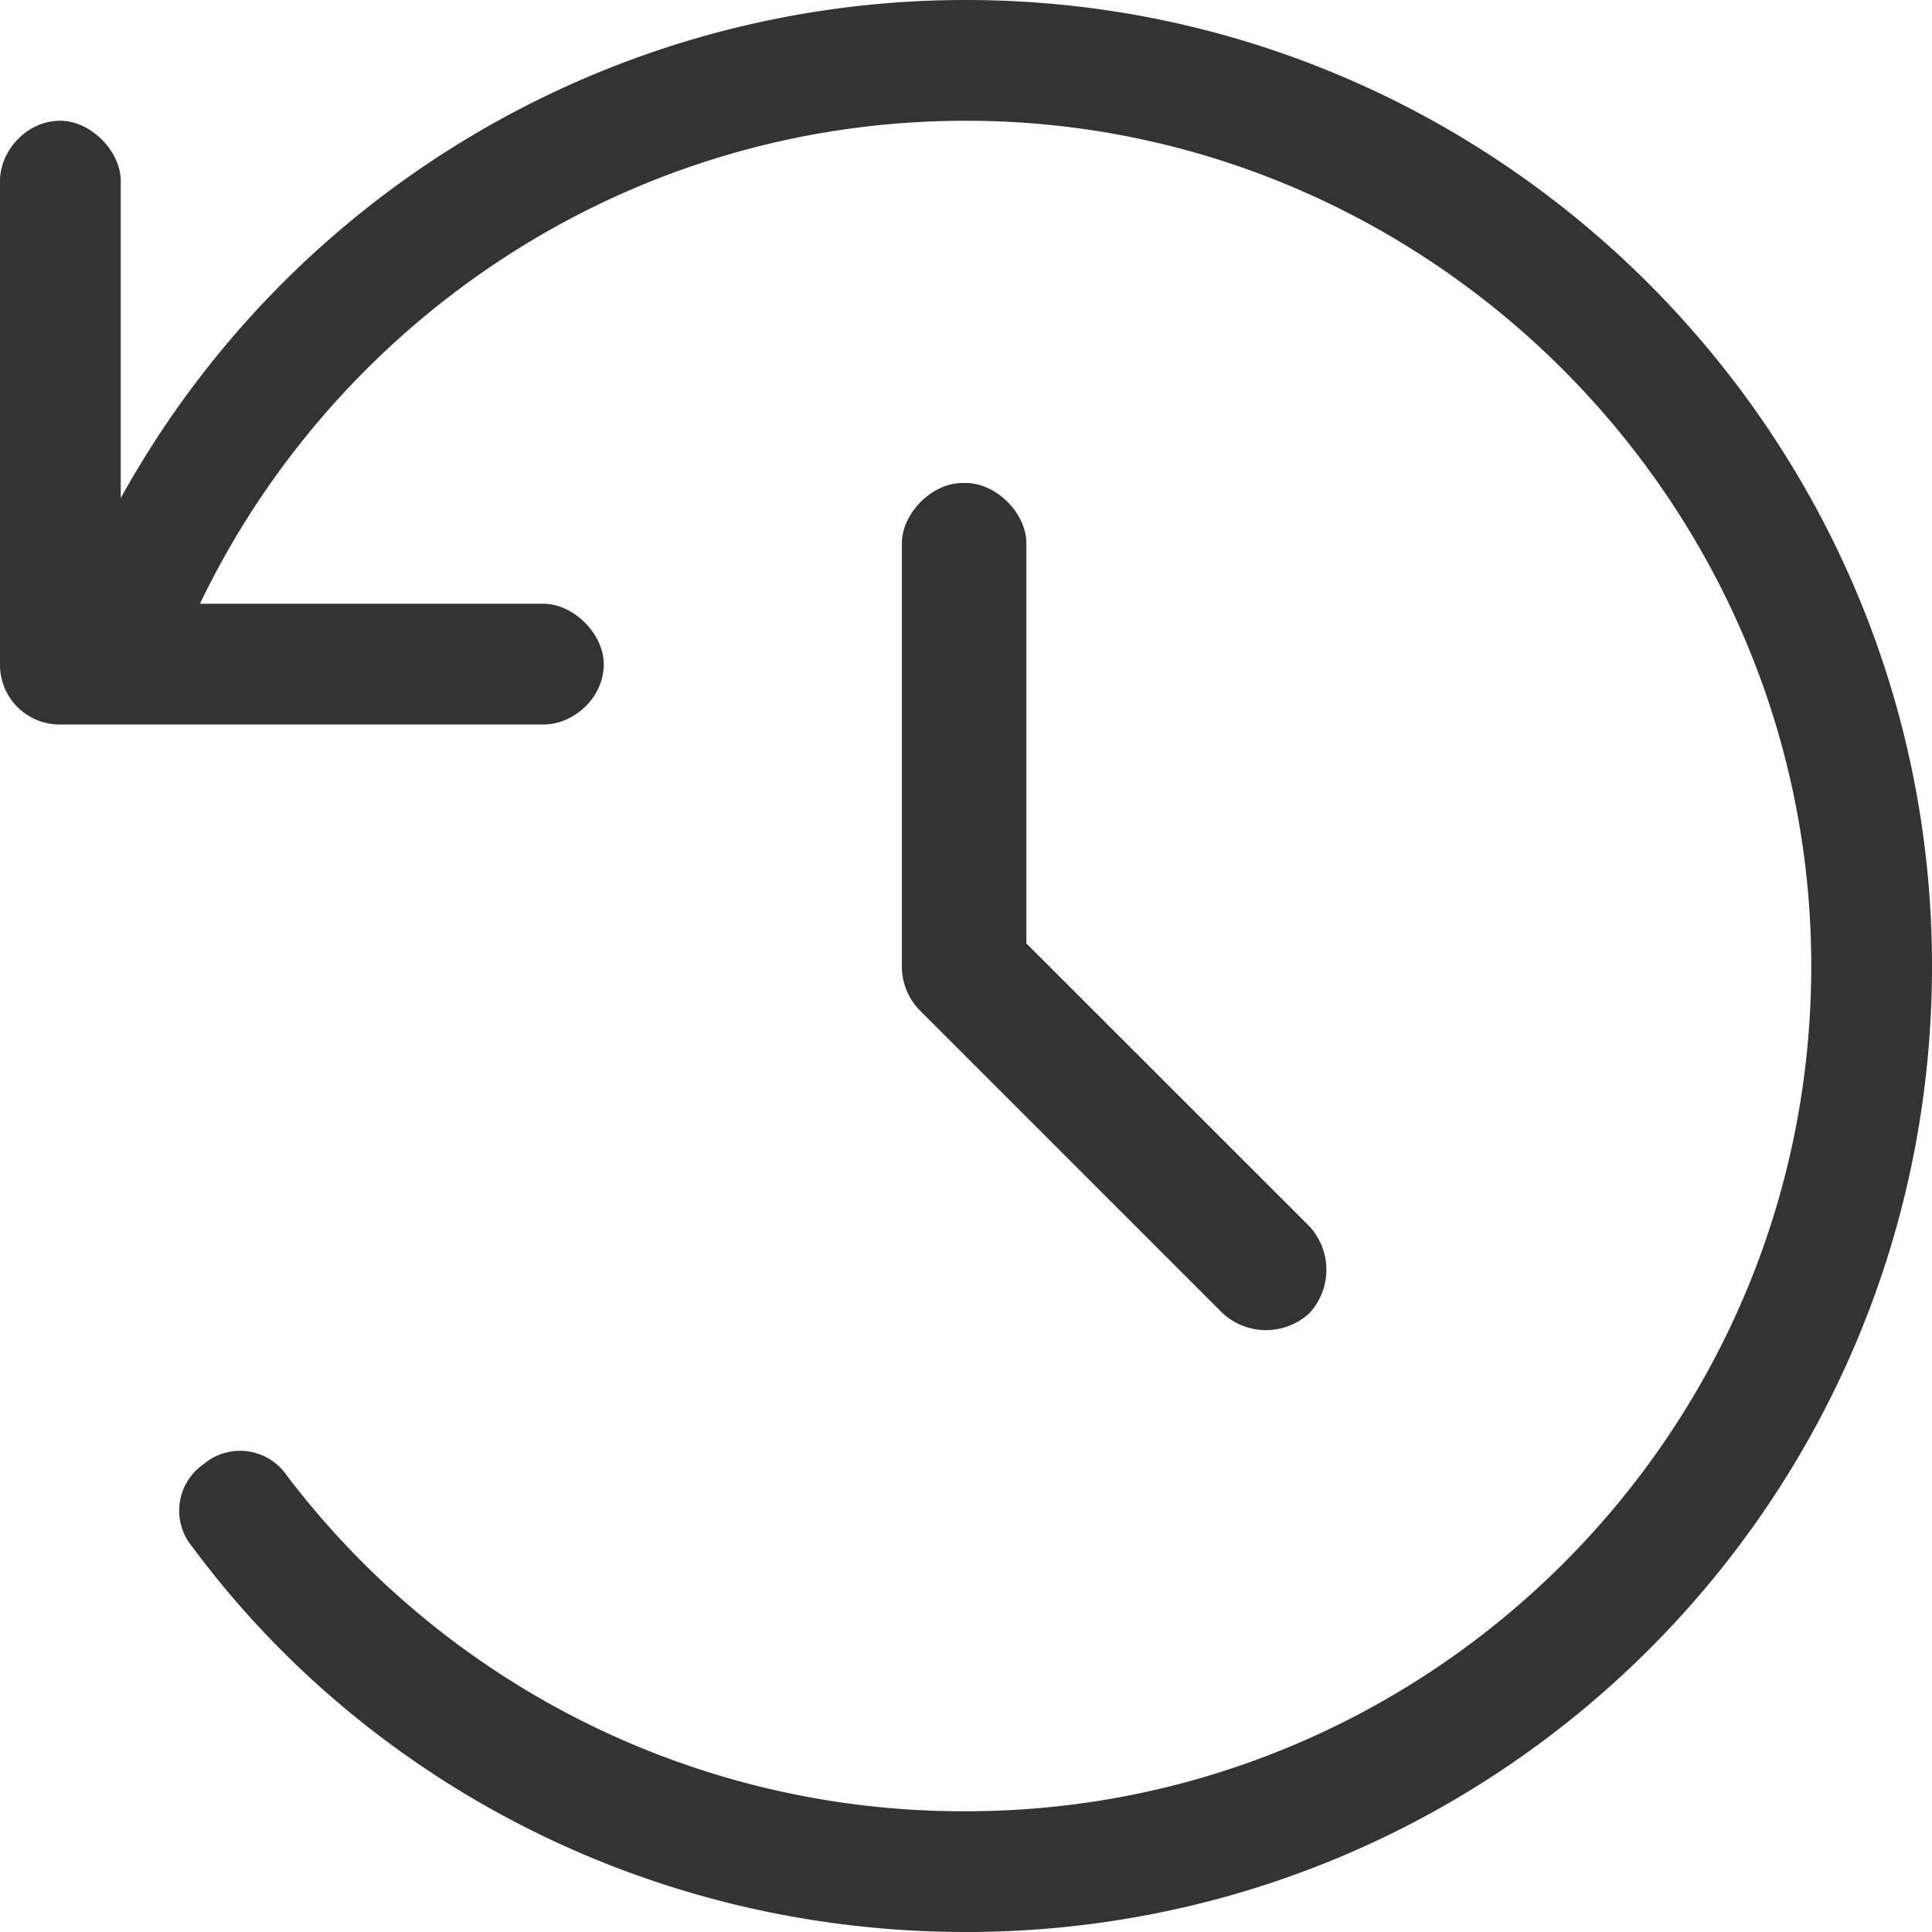
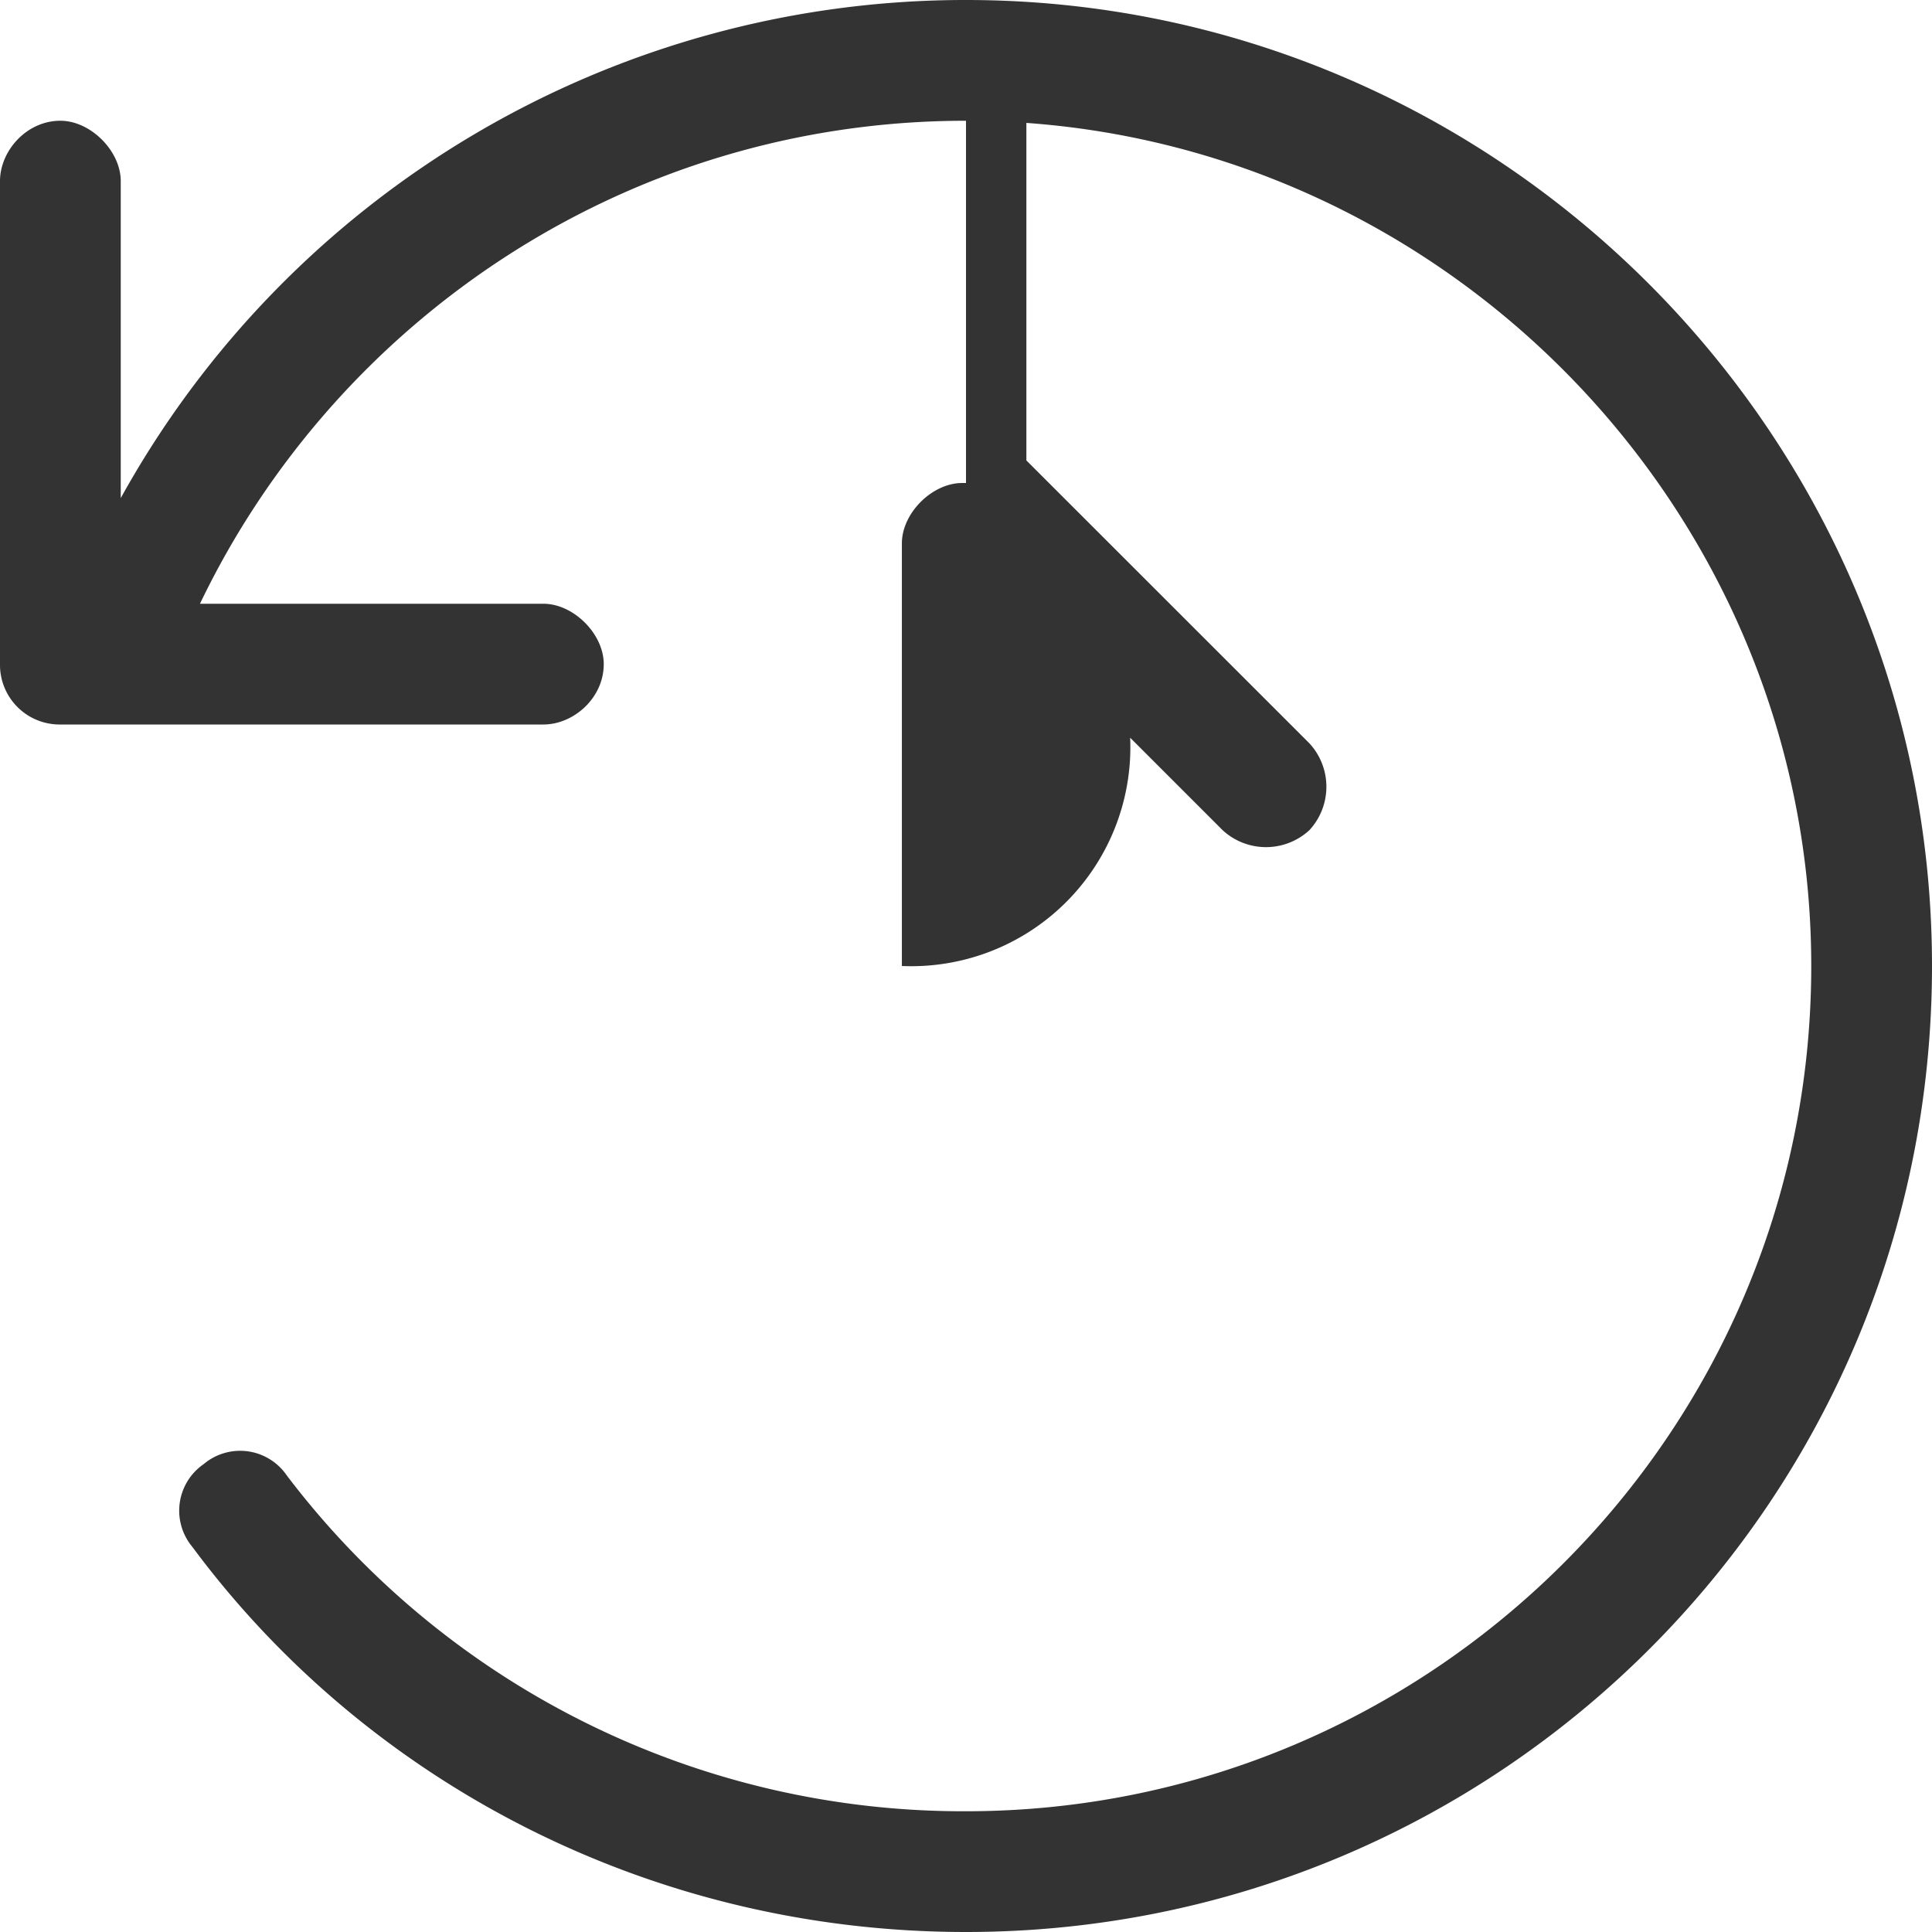
<svg xmlns="http://www.w3.org/2000/svg" width="16" height="16" fill="none">
-   <path d="M8 0c4.406 0 8 3.594 8 8 0 4.438-3.594 8-8 8-2.625 0-4.969-1.25-6.406-3.188a.468.468 0 0 1 .093-.687.468.468 0 0 1 .688.094A7.03 7.03 0 0 0 8 15c3.844 0 7-3.125 7-7 0-3.844-3.156-7-7-7-2.813 0-5.219 1.656-6.344 4H4.5c.25 0 .5.25.5.5 0 .281-.25.5-.5.5h-4a.494.494 0 0 1-.5-.5v-4c0-.25.219-.5.5-.5.25 0 .5.25.5.5v2.625A7.994 7.994 0 0 1 8 0Zm0 4c.25 0 .5.25.5.5v3.313l2.344 2.343a.53.53 0 0 1 0 .719.53.53 0 0 1-.719 0l-2.5-2.5A.518.518 0 0 1 7.469 8V4.5c0-.25.25-.5.5-.5H8Z" fill="#333" />
+   <path d="M8 0c4.406 0 8 3.594 8 8 0 4.438-3.594 8-8 8-2.625 0-4.969-1.25-6.406-3.188a.468.468 0 0 1 .093-.687.468.468 0 0 1 .688.094A7.03 7.03 0 0 0 8 15c3.844 0 7-3.125 7-7 0-3.844-3.156-7-7-7-2.813 0-5.219 1.656-6.344 4H4.5c.25 0 .5.25.5.5 0 .281-.25.5-.5.5h-4a.494.494 0 0 1-.5-.5v-4c0-.25.219-.5.5-.5.25 0 .5.25.5.5v2.625A7.994 7.994 0 0 1 8 0Zc.25 0 .5.25.5.5v3.313l2.344 2.343a.53.53 0 0 1 0 .719.53.53 0 0 1-.719 0l-2.5-2.5A.518.518 0 0 1 7.469 8V4.5c0-.25.25-.5.5-.5H8Z" fill="#333" />
</svg>